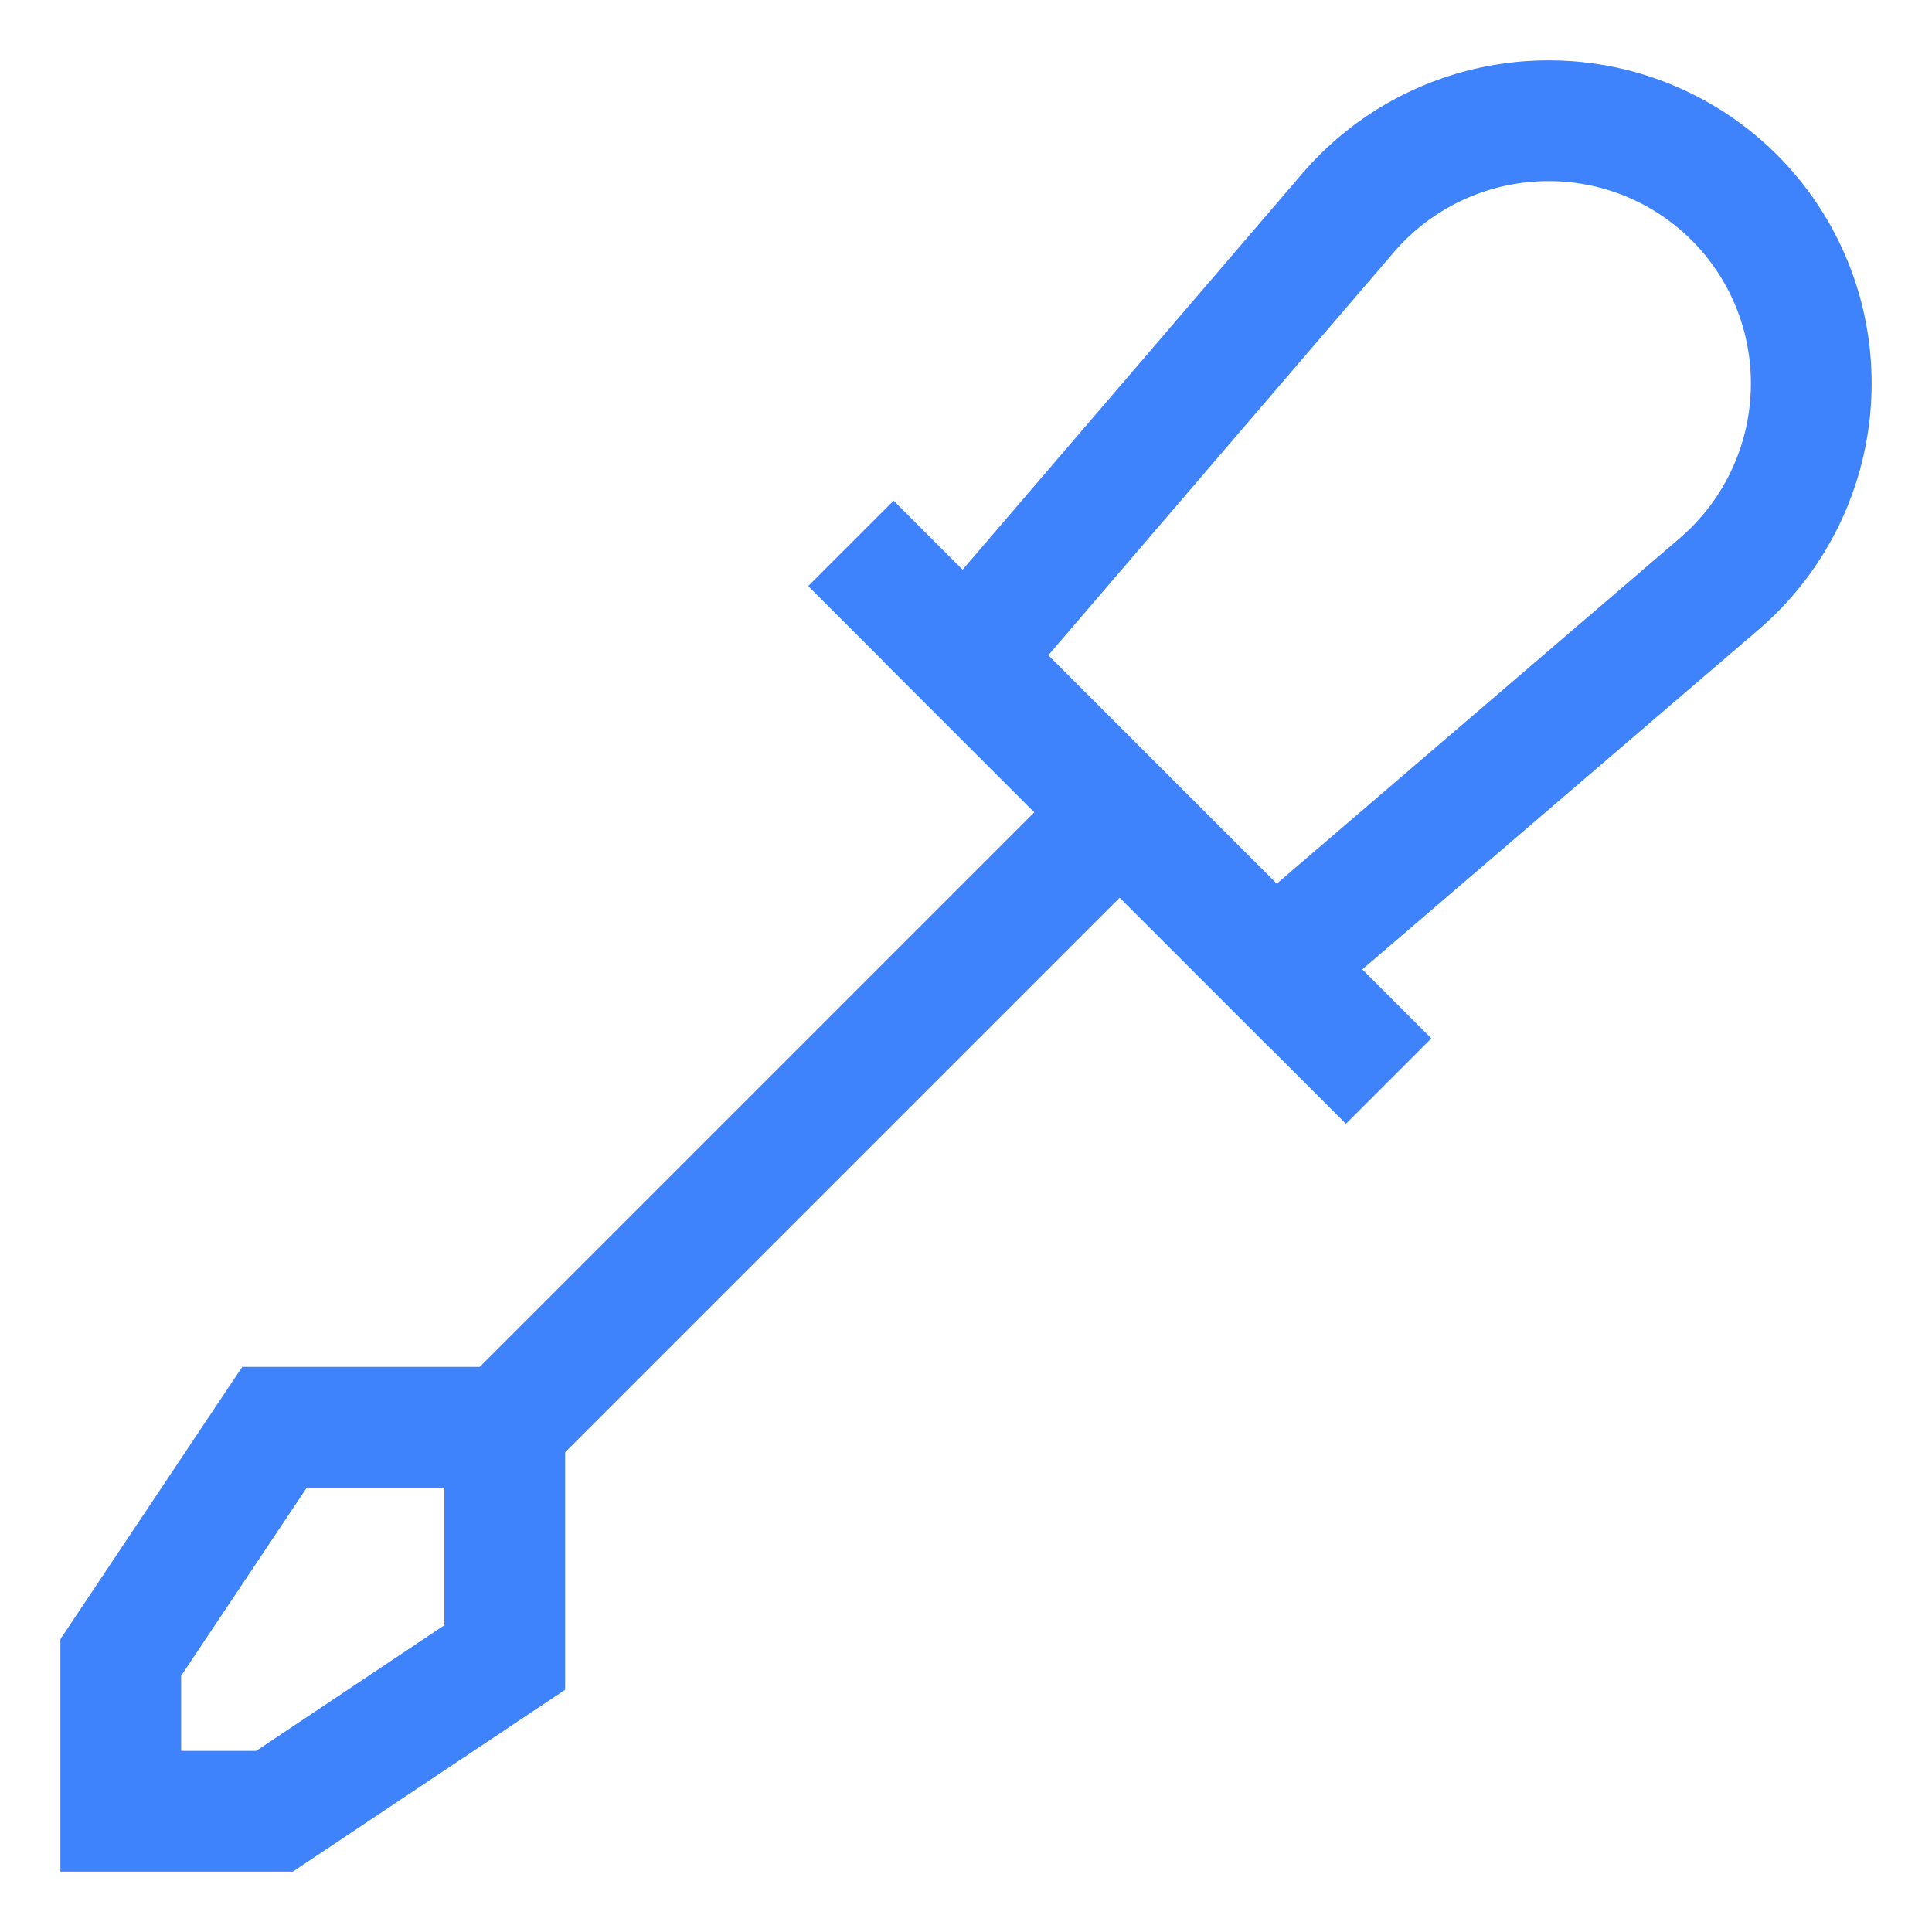
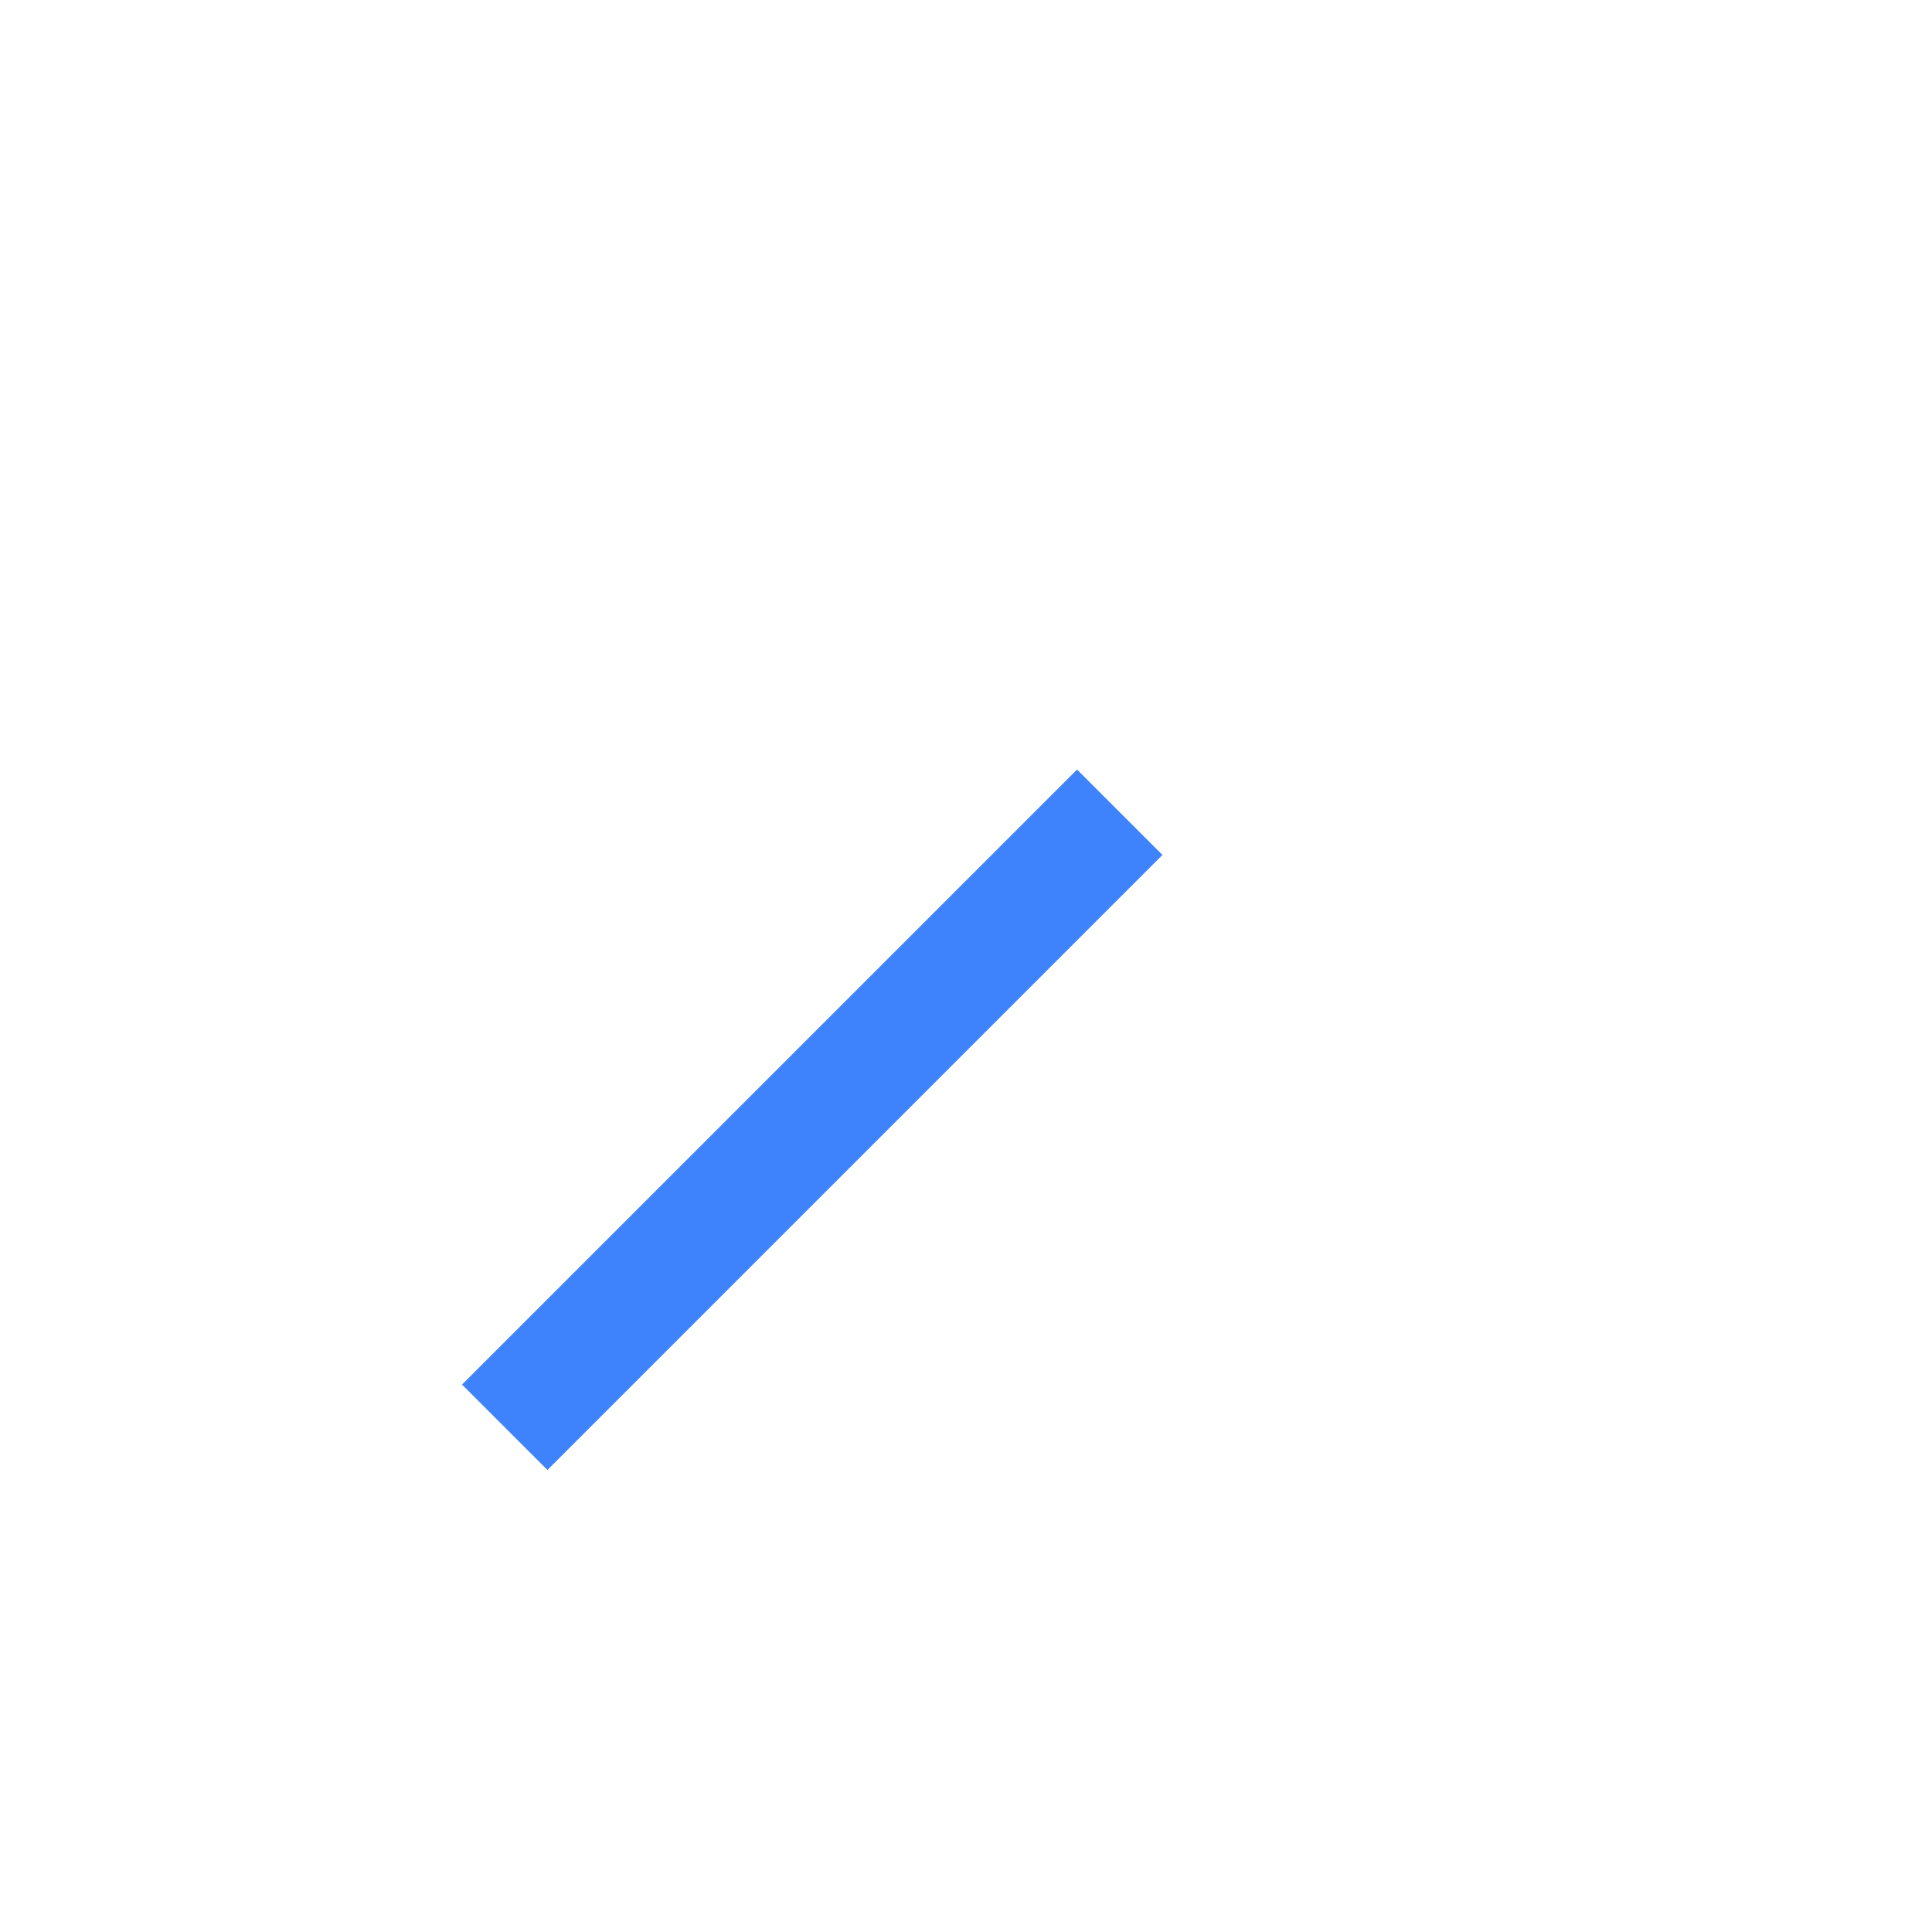
<svg xmlns="http://www.w3.org/2000/svg" id="Layer_1" data-name="Layer 1" viewBox="0 0 24 24" stroke-width="1.5" width="24" height="24" color="#3e82fc">
  <defs>
    <style>.cls-63763c42c3a86d32eae6f159-1{fill:none;stroke:currentColor;stroke-miterlimit:10;}</style>
  </defs>
-   <path class="cls-63763c42c3a86d32eae6f159-1" d="M15.82,12,12,8.18l4.75-5.54A3.28,3.28,0,0,1,19.23,1.5h0A3.26,3.26,0,0,1,22.5,4.77h0a3.28,3.28,0,0,1-1.14,2.48Z" />
-   <line class="cls-63763c42c3a86d32eae6f159-1" x1="10.57" y1="6.75" x2="17.25" y2="13.43" />
-   <polygon class="cls-63763c42c3a86d32eae6f159-1" points="3.41 22.5 1.5 22.5 1.5 20.59 3.41 17.73 6.27 17.73 6.27 20.59 3.41 22.5" />
  <line class="cls-63763c42c3a86d32eae6f159-1" x1="13.91" y1="10.09" x2="6.27" y2="17.73" />
</svg>